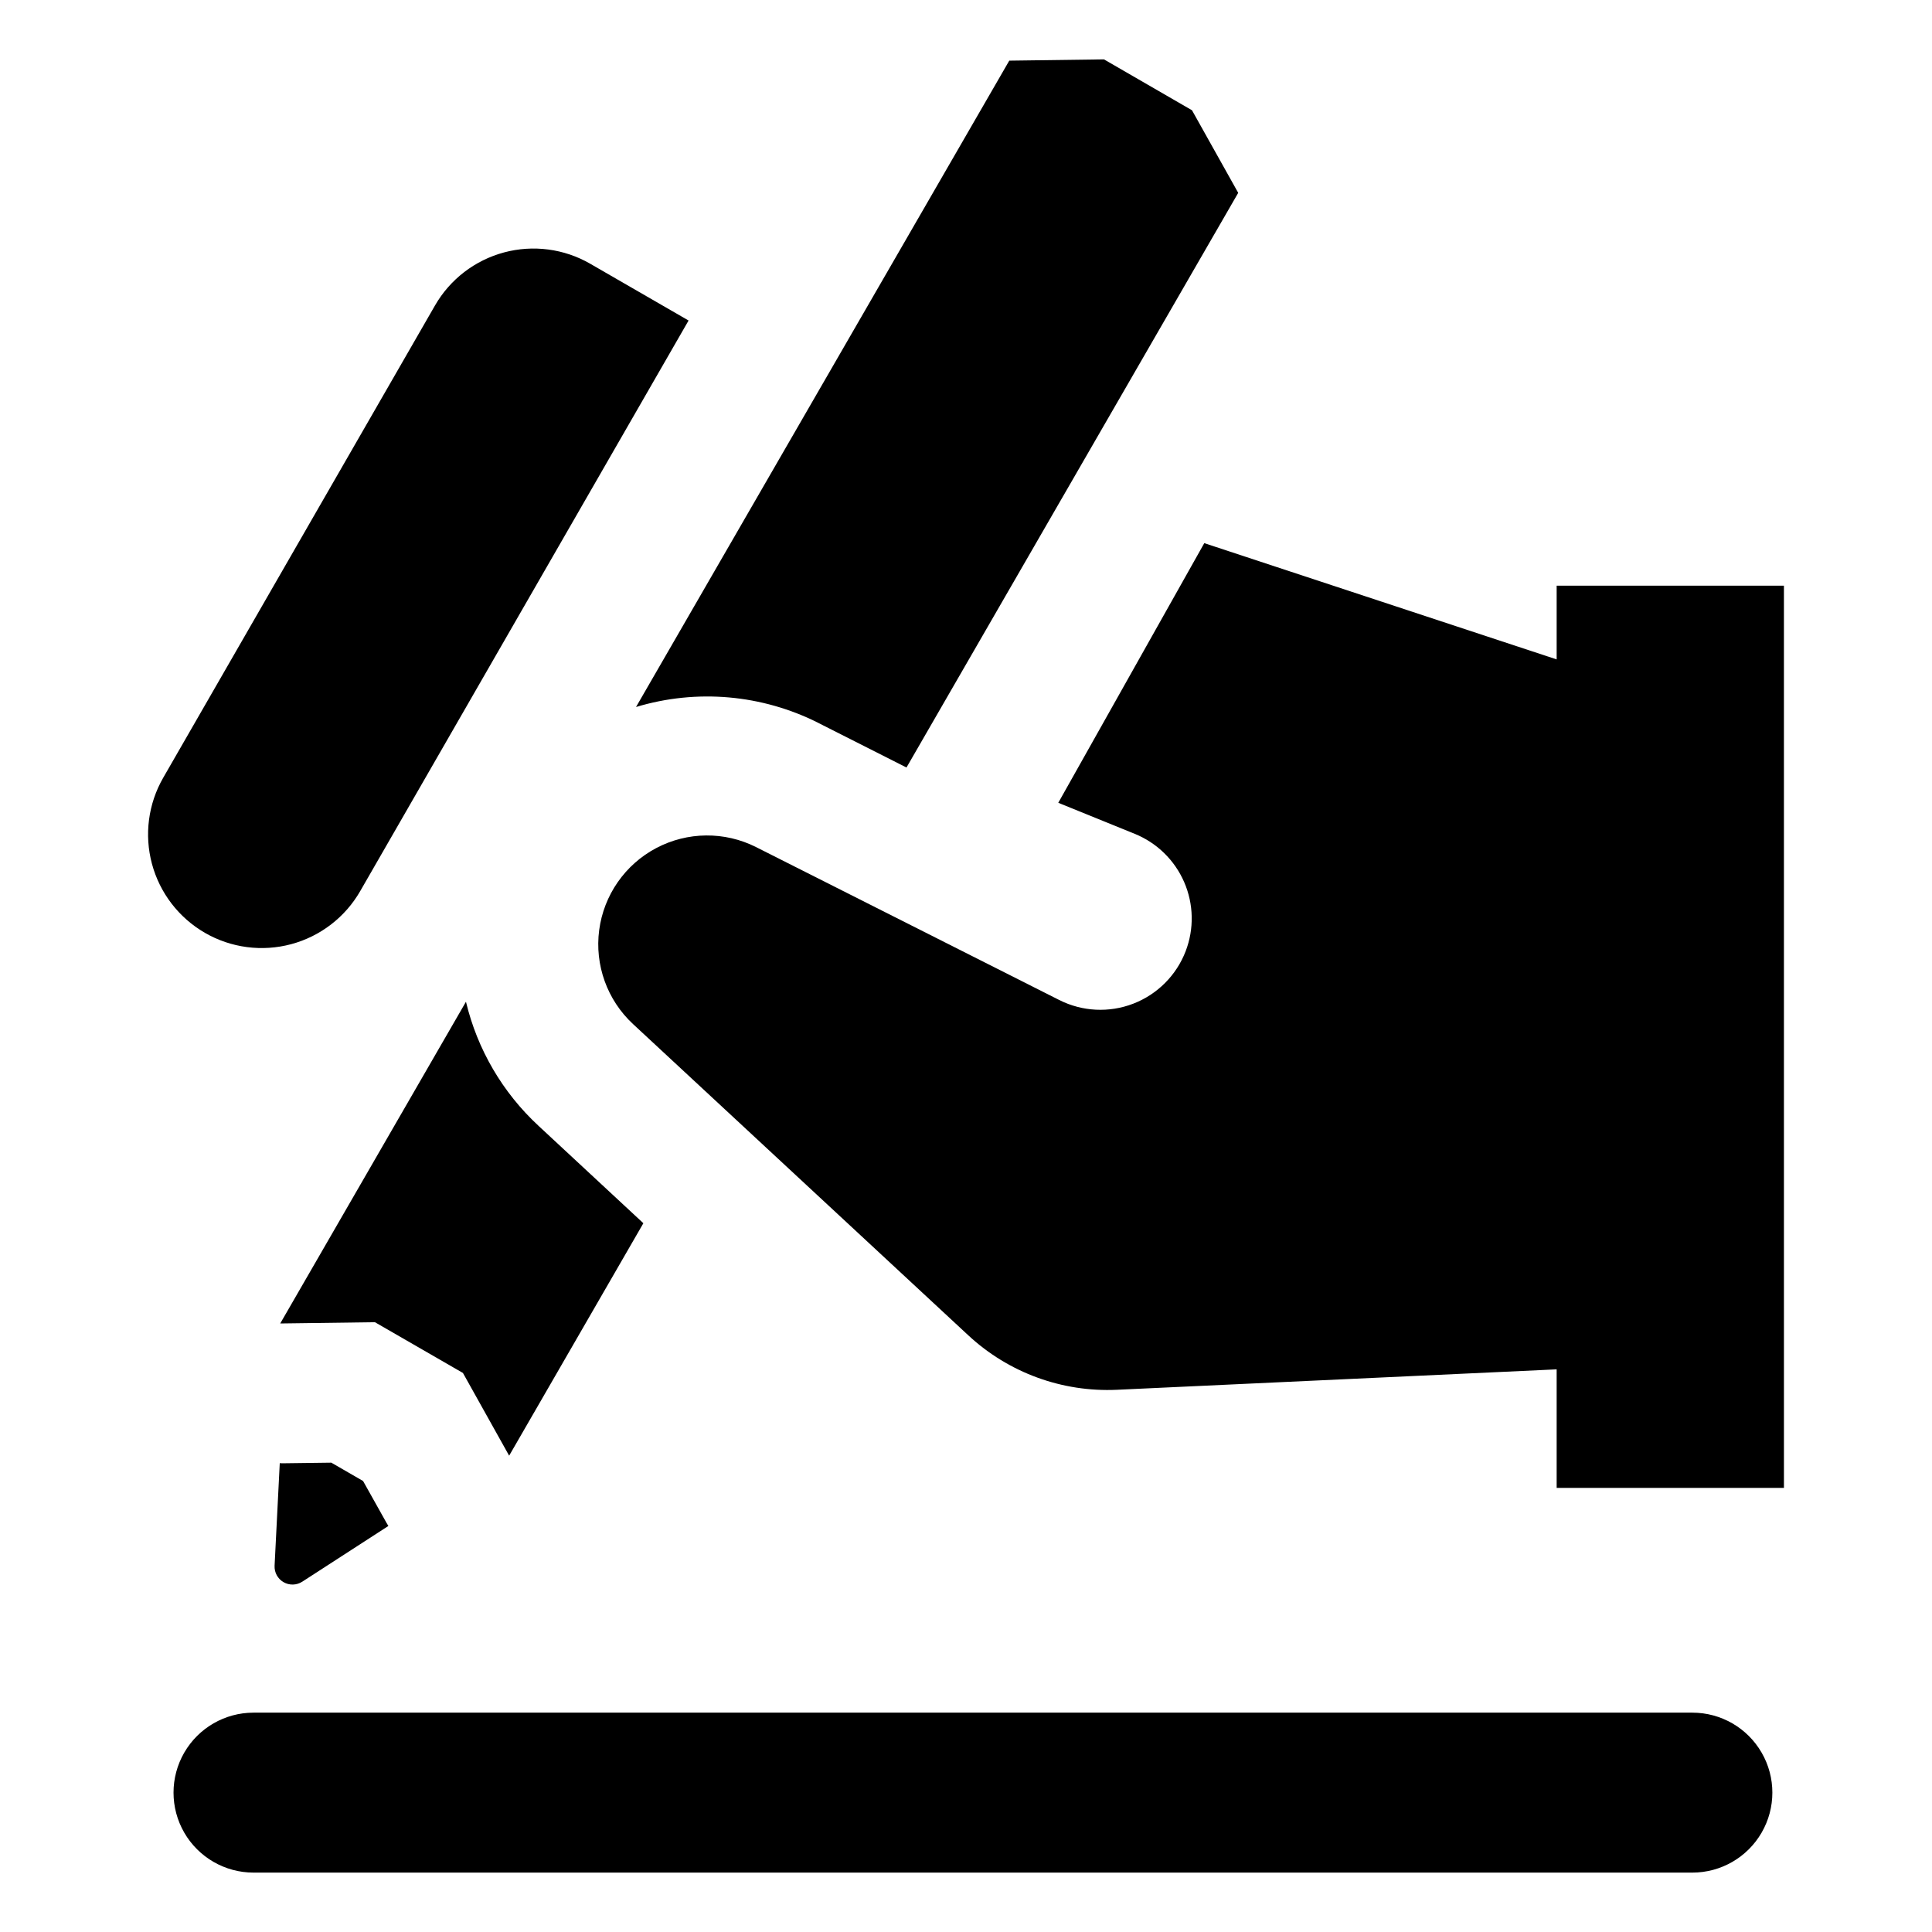
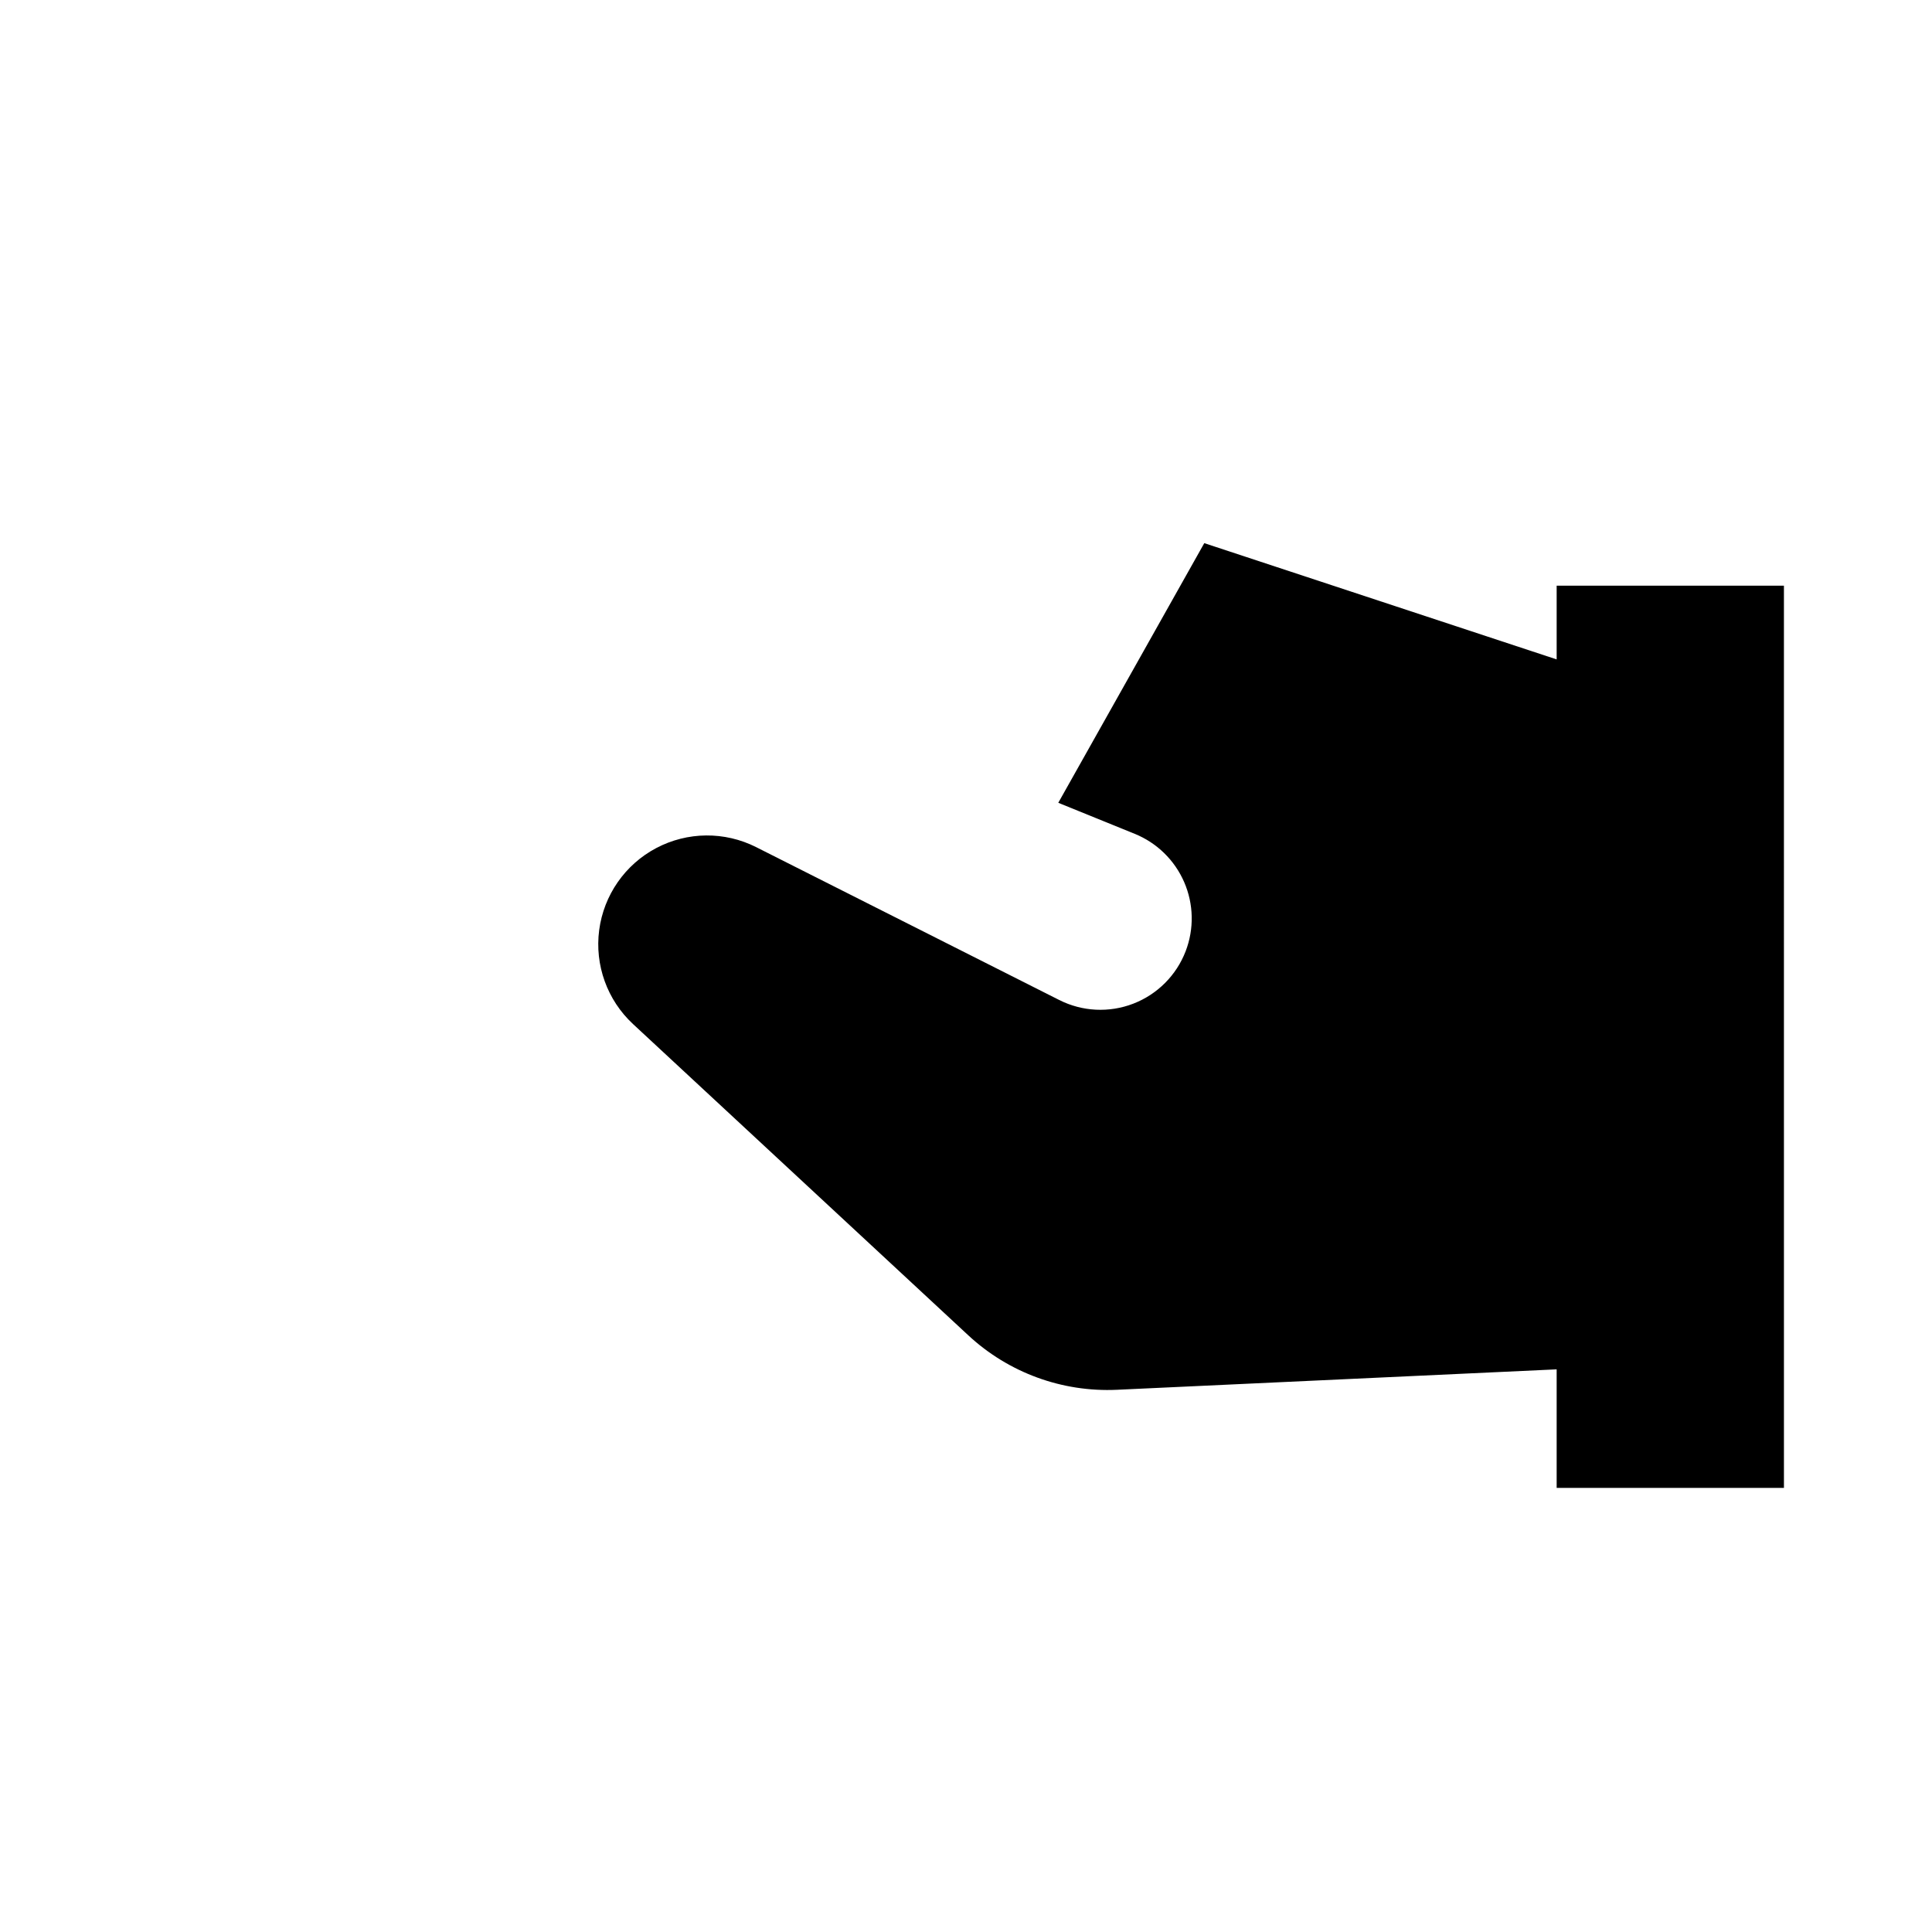
<svg xmlns="http://www.w3.org/2000/svg" fill="#000000" width="800px" height="800px" version="1.1" viewBox="144 144 512 512">
  <g>
-     <path d="m278.93 529.77 35.57-61.602-27.773-25.801c-9.531-8.816-16.227-20.266-19.242-32.895l-49.223 85.262 25.098-0.336 23.324 13.453z" />
-     <path d="m360.94 335.62 23.289 11.777 87.91-152.29-12.246-21.883-23.328-13.488-25.098 0.336-98.914 171.29c16.078-4.852 33.402-3.328 48.387 4.25z" />
-     <path d="m231.8 531.62-12.691 0.164c-0.324 0.012-0.648-0.004-0.969-0.035l-1.371 27.184c-0.09 1.781 0.828 3.465 2.371 4.356 1.547 0.891 3.461 0.844 4.961-0.125l22.824-14.766c-0.176-0.266-0.34-0.555-0.504-0.84l-6.203-11.074z" />
-     <path d="m198.3 391.21c6.926 4 15.152 5.078 22.875 3.004 7.719-2.074 14.301-7.133 18.285-14.062l87.02-151.21-26.047-15.035v-0.004c-6.922-3.996-15.152-5.078-22.871-3.004-7.723 2.074-14.301 7.137-18.289 14.066l-72.016 125.14c-3.981 6.914-5.055 15.129-2.984 22.836 2.07 7.707 7.117 14.277 14.027 18.266z" />
    <path d="m556.53 299.21v19.539l-93.383-30.809-38.691 68.809 20.262 8.227c5.875 2.383 10.578 6.977 13.102 12.793 2.523 5.816 2.664 12.391 0.391 18.309-2.453 6.391-7.496 11.441-13.879 13.906-6.383 2.465-13.512 2.113-19.617-0.969l-80.336-40.52c-8.344-4.207-18.211-4.113-26.473 0.254-8.262 4.367-13.895 12.469-15.117 21.734-1.219 9.266 2.125 18.551 8.973 24.906l88.855 82.492c10.664 9.902 24.863 15.098 39.402 14.426l116.51-5.414v31.418h60.234l-0.004-239.1z" />
-     <path d="m592.5 597.87h-381.32c-7.57 0-14.566 4.039-18.355 10.598-3.785 6.555-3.785 14.637 0 21.191 3.789 6.559 10.785 10.598 18.355 10.598h381.32c7.57 0 14.566-4.039 18.352-10.598 3.789-6.555 3.789-14.637 0-21.191-3.785-6.559-10.781-10.598-18.352-10.598z" />
  </g>
</svg>